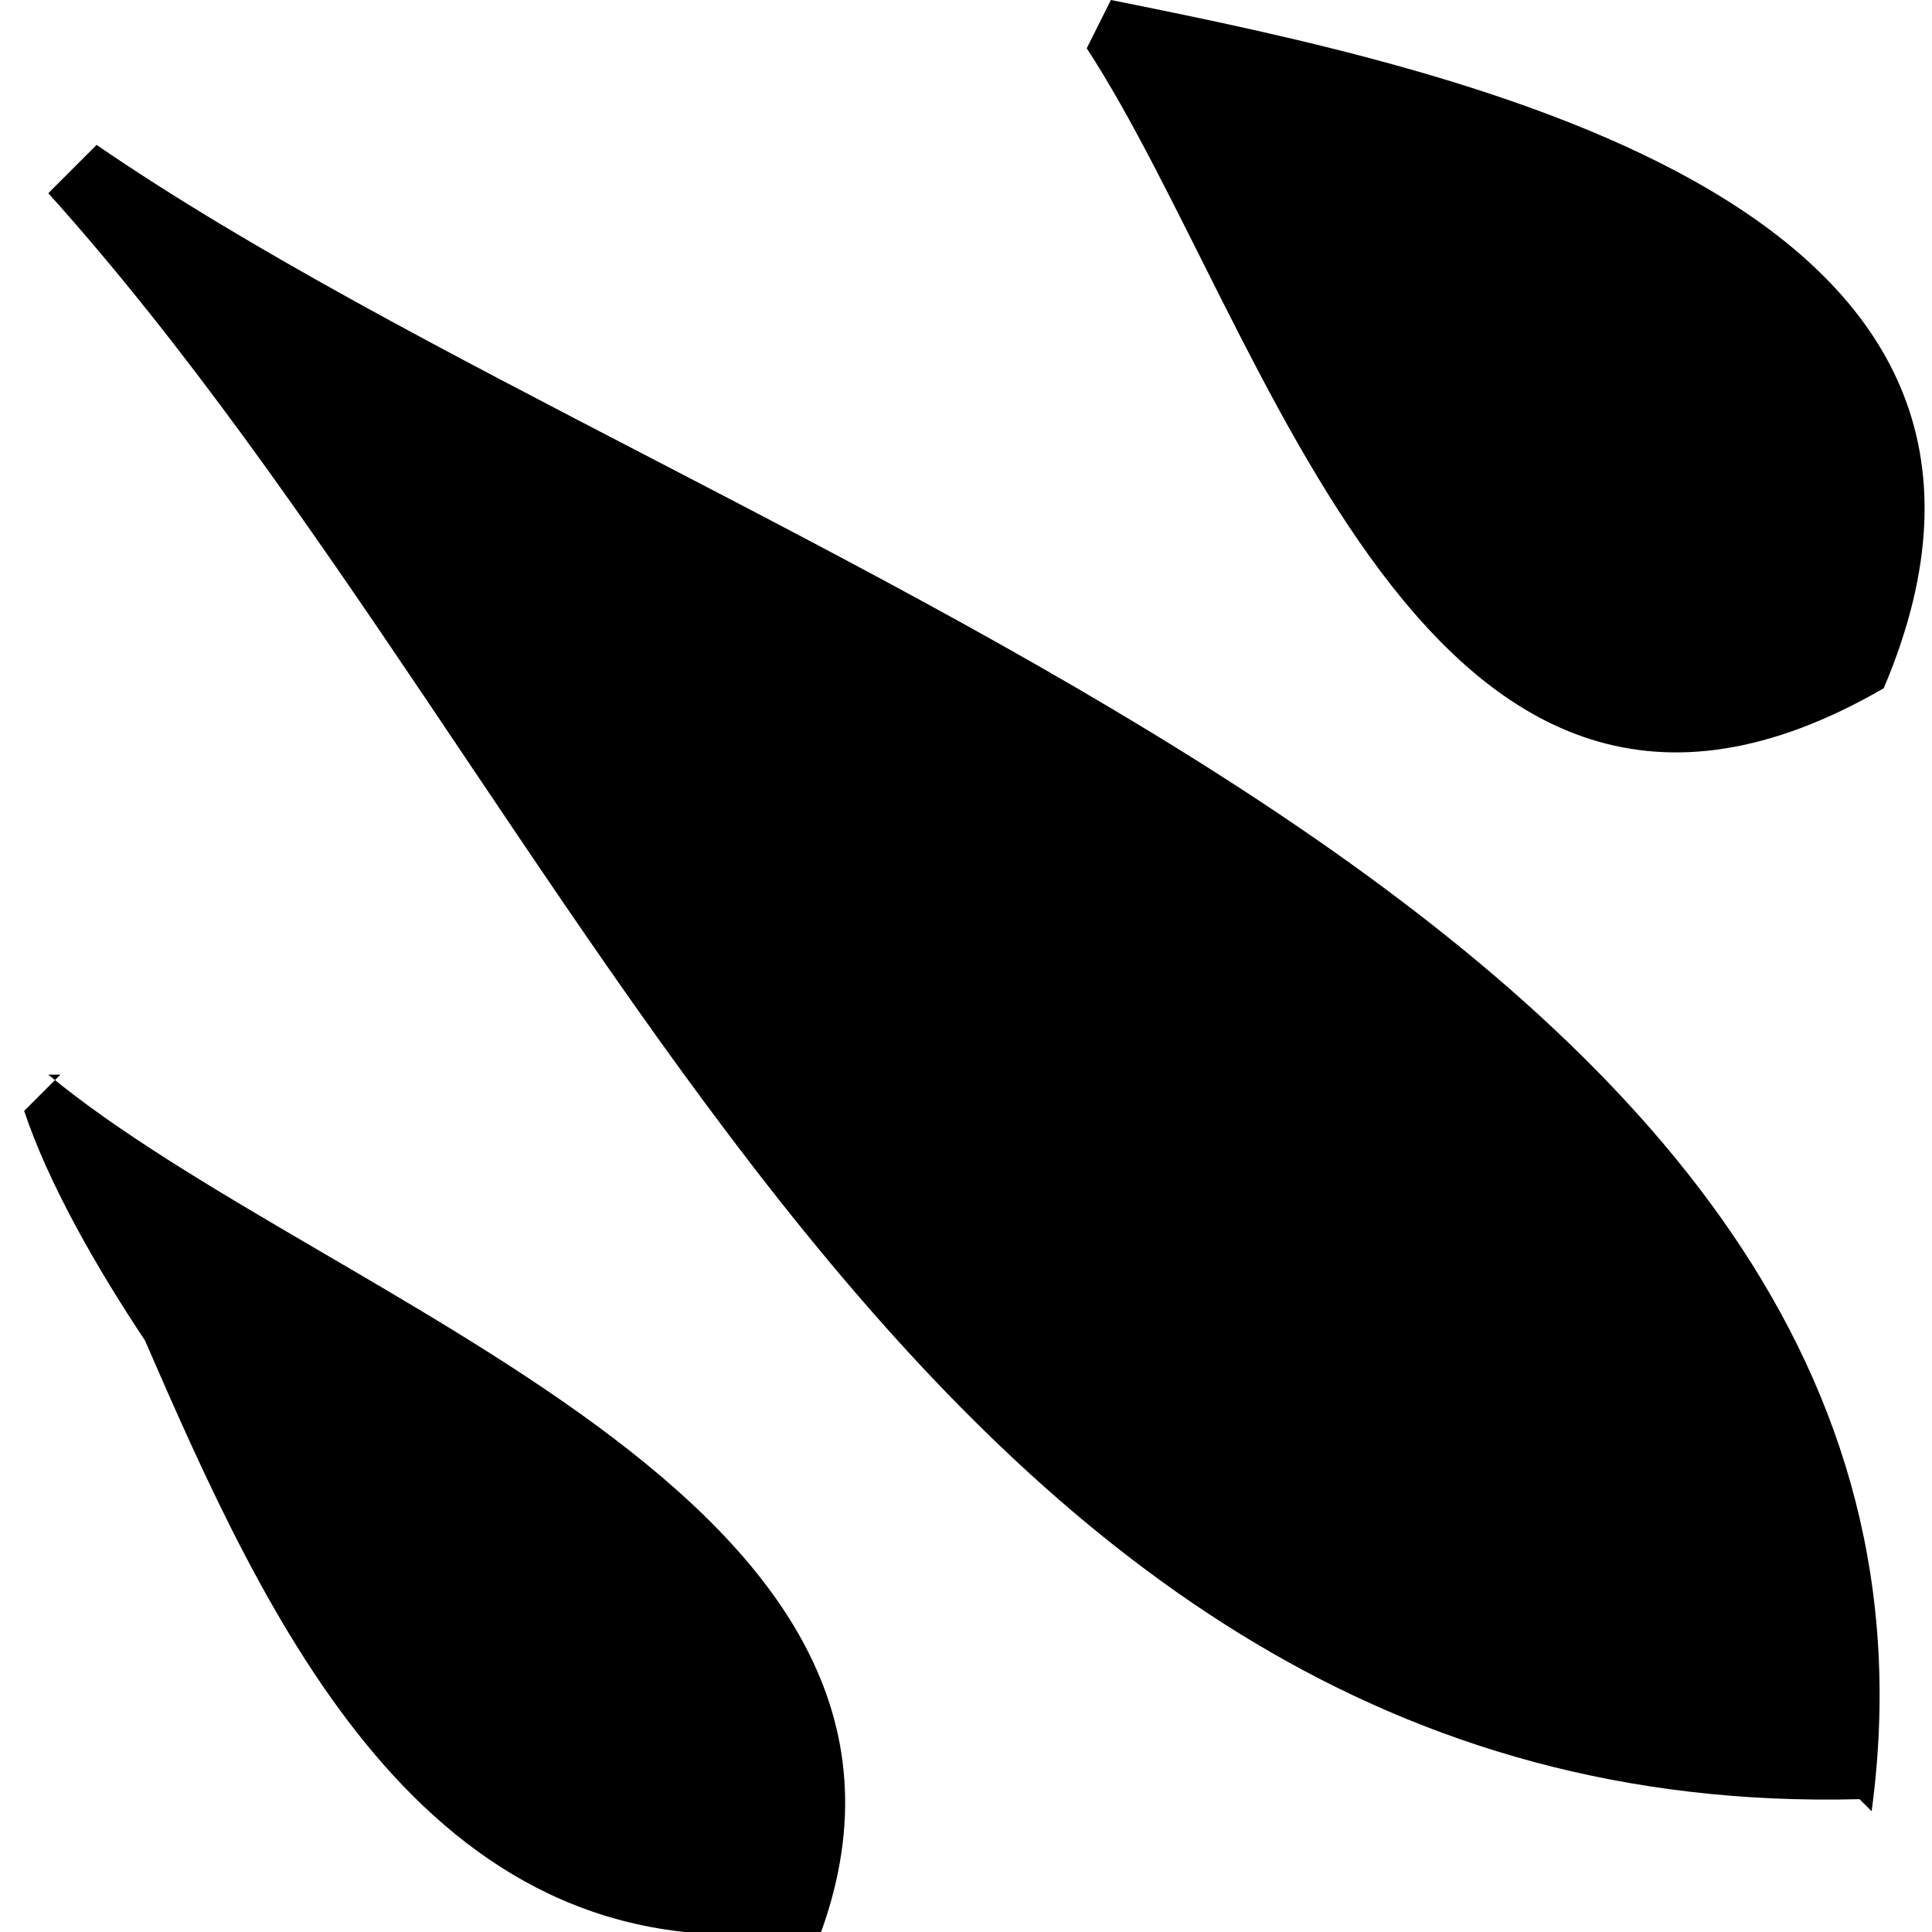
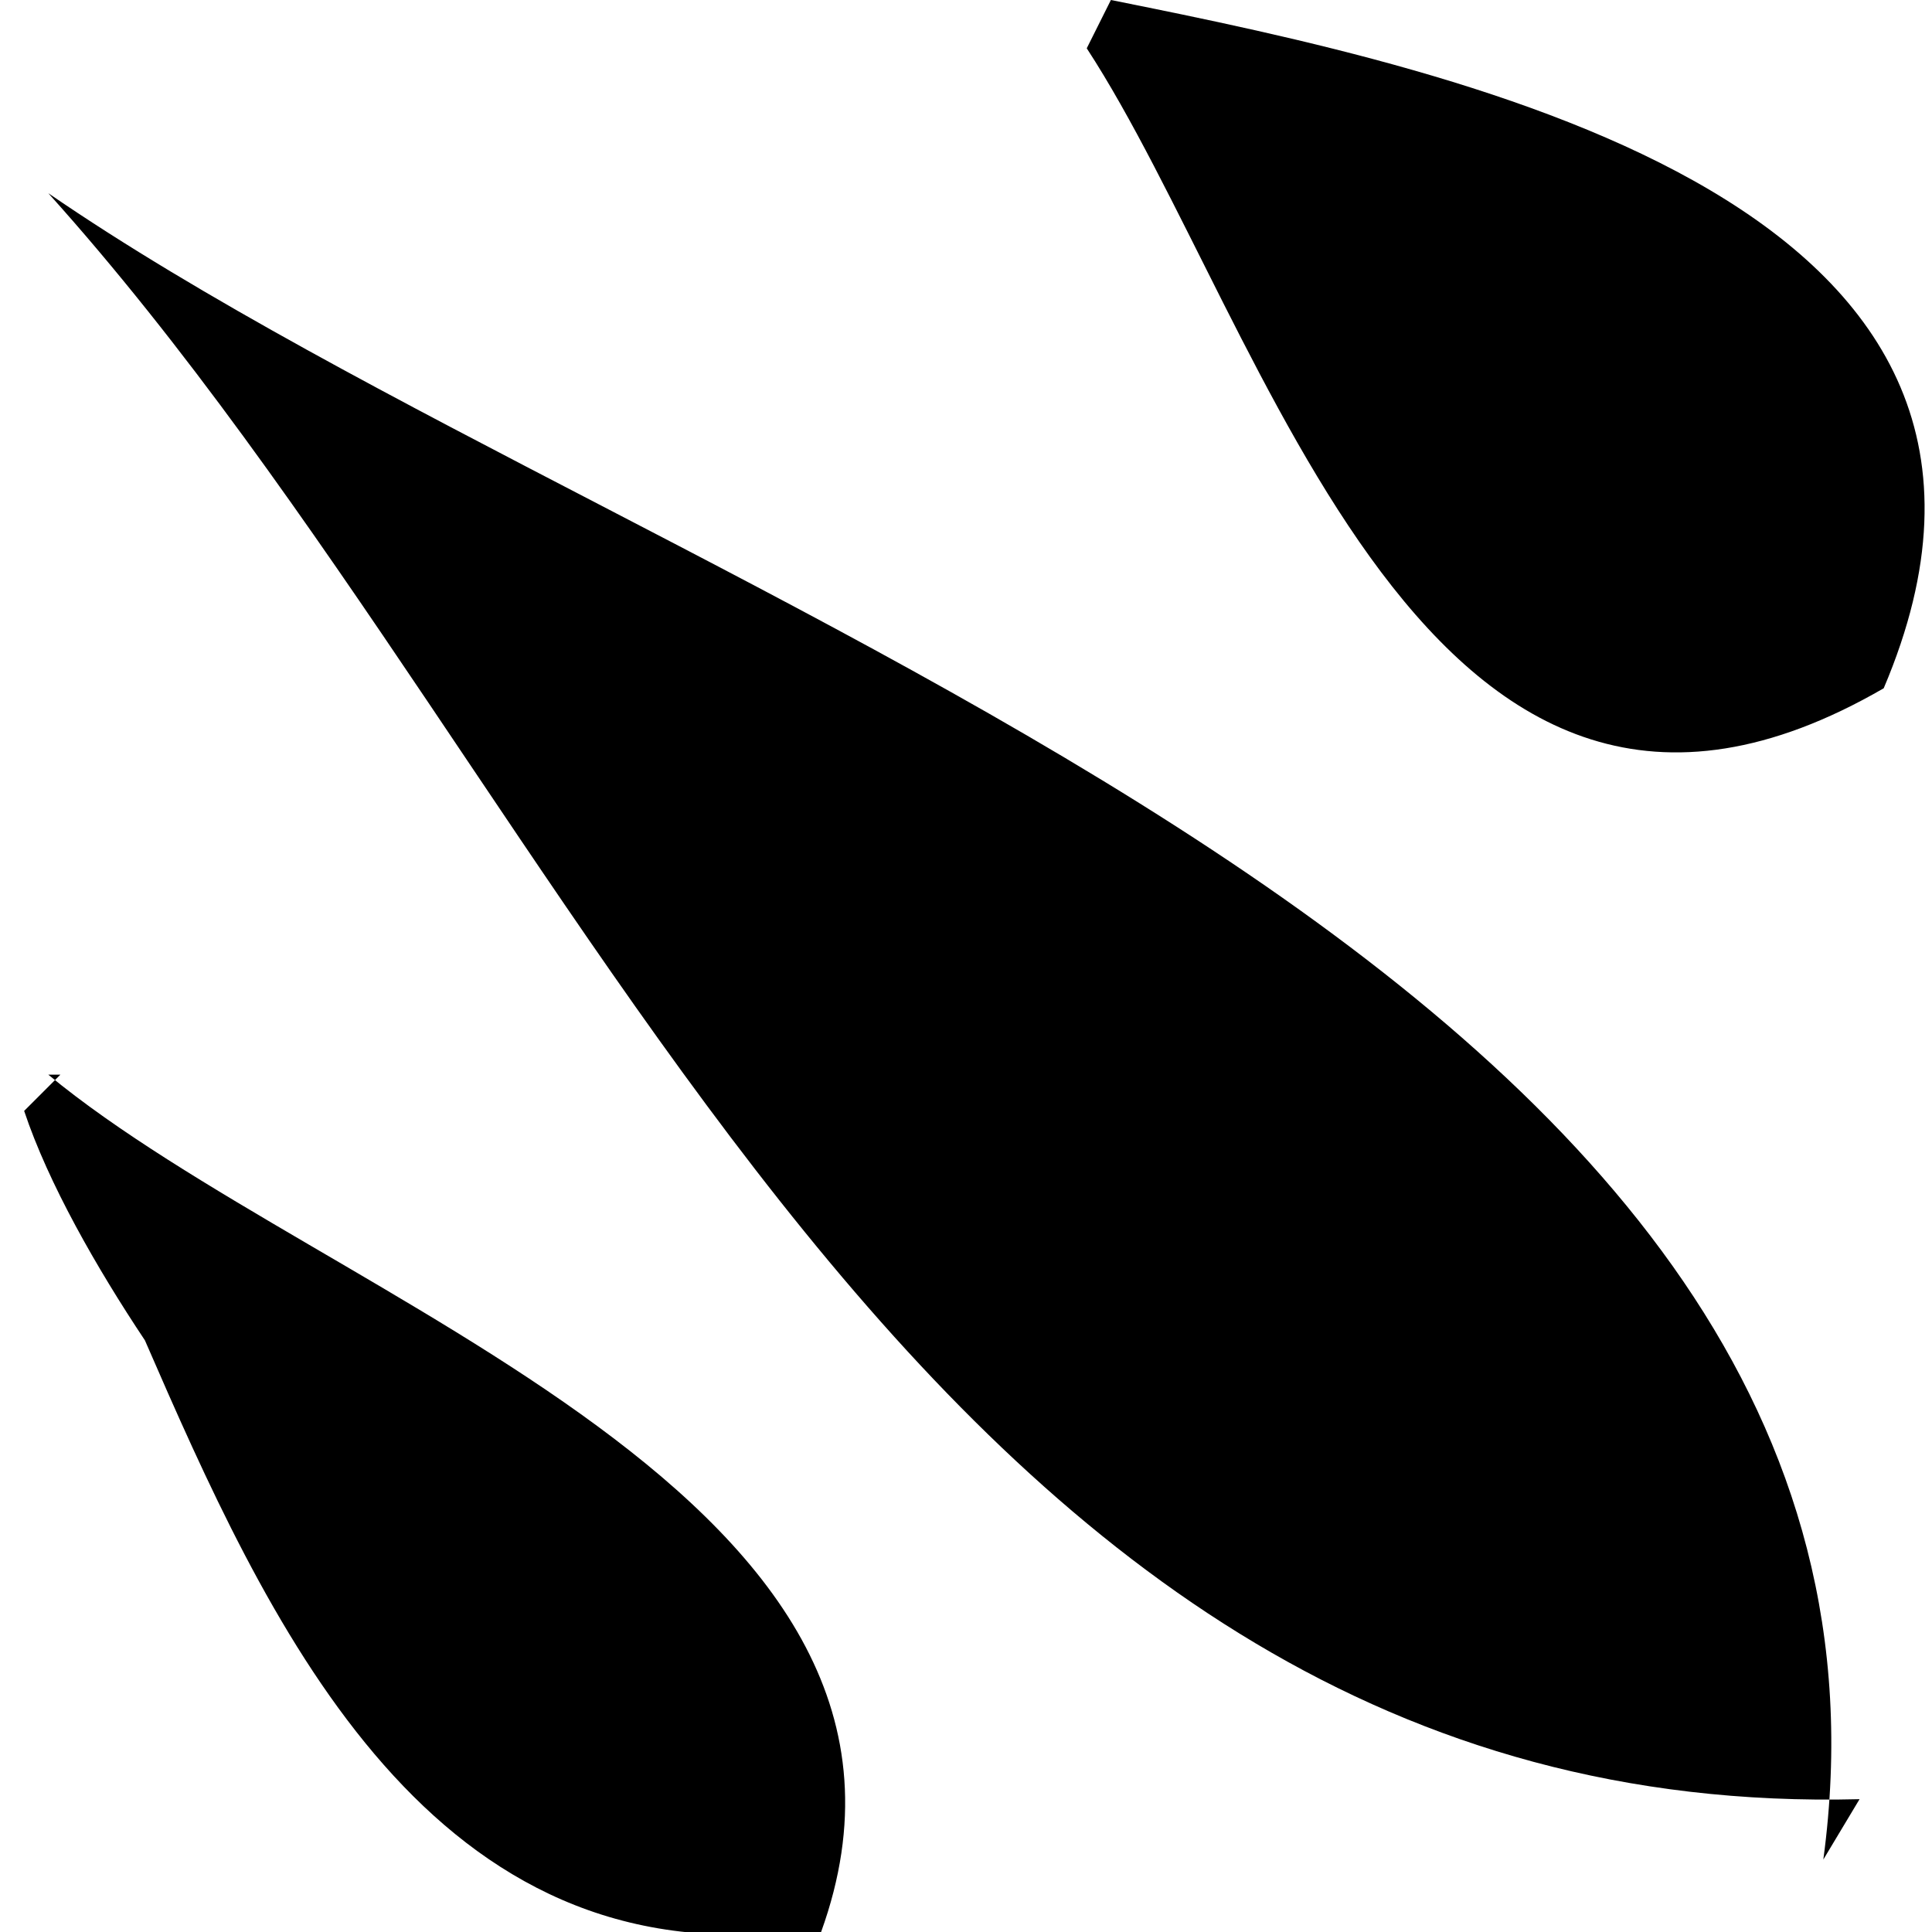
<svg xmlns="http://www.w3.org/2000/svg" id="Layer_1" data-name="Layer 1" version="1.1" viewBox="0 0 16 16">
-   <path d="M6.5,16c-3,.3-4.3-2.6-5.3-4.9h0c-.4-.6-.8-1.3-1-1.9l.3-.3H.4c2.3,1.9,7.7,3.5,6.4,7.1h-.3ZM15.4,14.9C7.6,15.1,4.9,6.6.4,1.6l.4-.4c5.1,3.5,15.7,6.4,14.7,13.8ZM15.6,5.7c-3.8,2.2-5.1-3-6.6-5.3L9.2,0c3,.6,8.1,1.7,6.4,5.7Z" />
+   <path d="M6.5,16c-3,.3-4.3-2.6-5.3-4.9h0c-.4-.6-.8-1.3-1-1.9l.3-.3H.4c2.3,1.9,7.7,3.5,6.4,7.1h-.3ZM15.4,14.9C7.6,15.1,4.9,6.6.4,1.6c5.1,3.5,15.7,6.4,14.7,13.8ZM15.6,5.7c-3.8,2.2-5.1-3-6.6-5.3L9.2,0c3,.6,8.1,1.7,6.4,5.7Z" />
</svg>